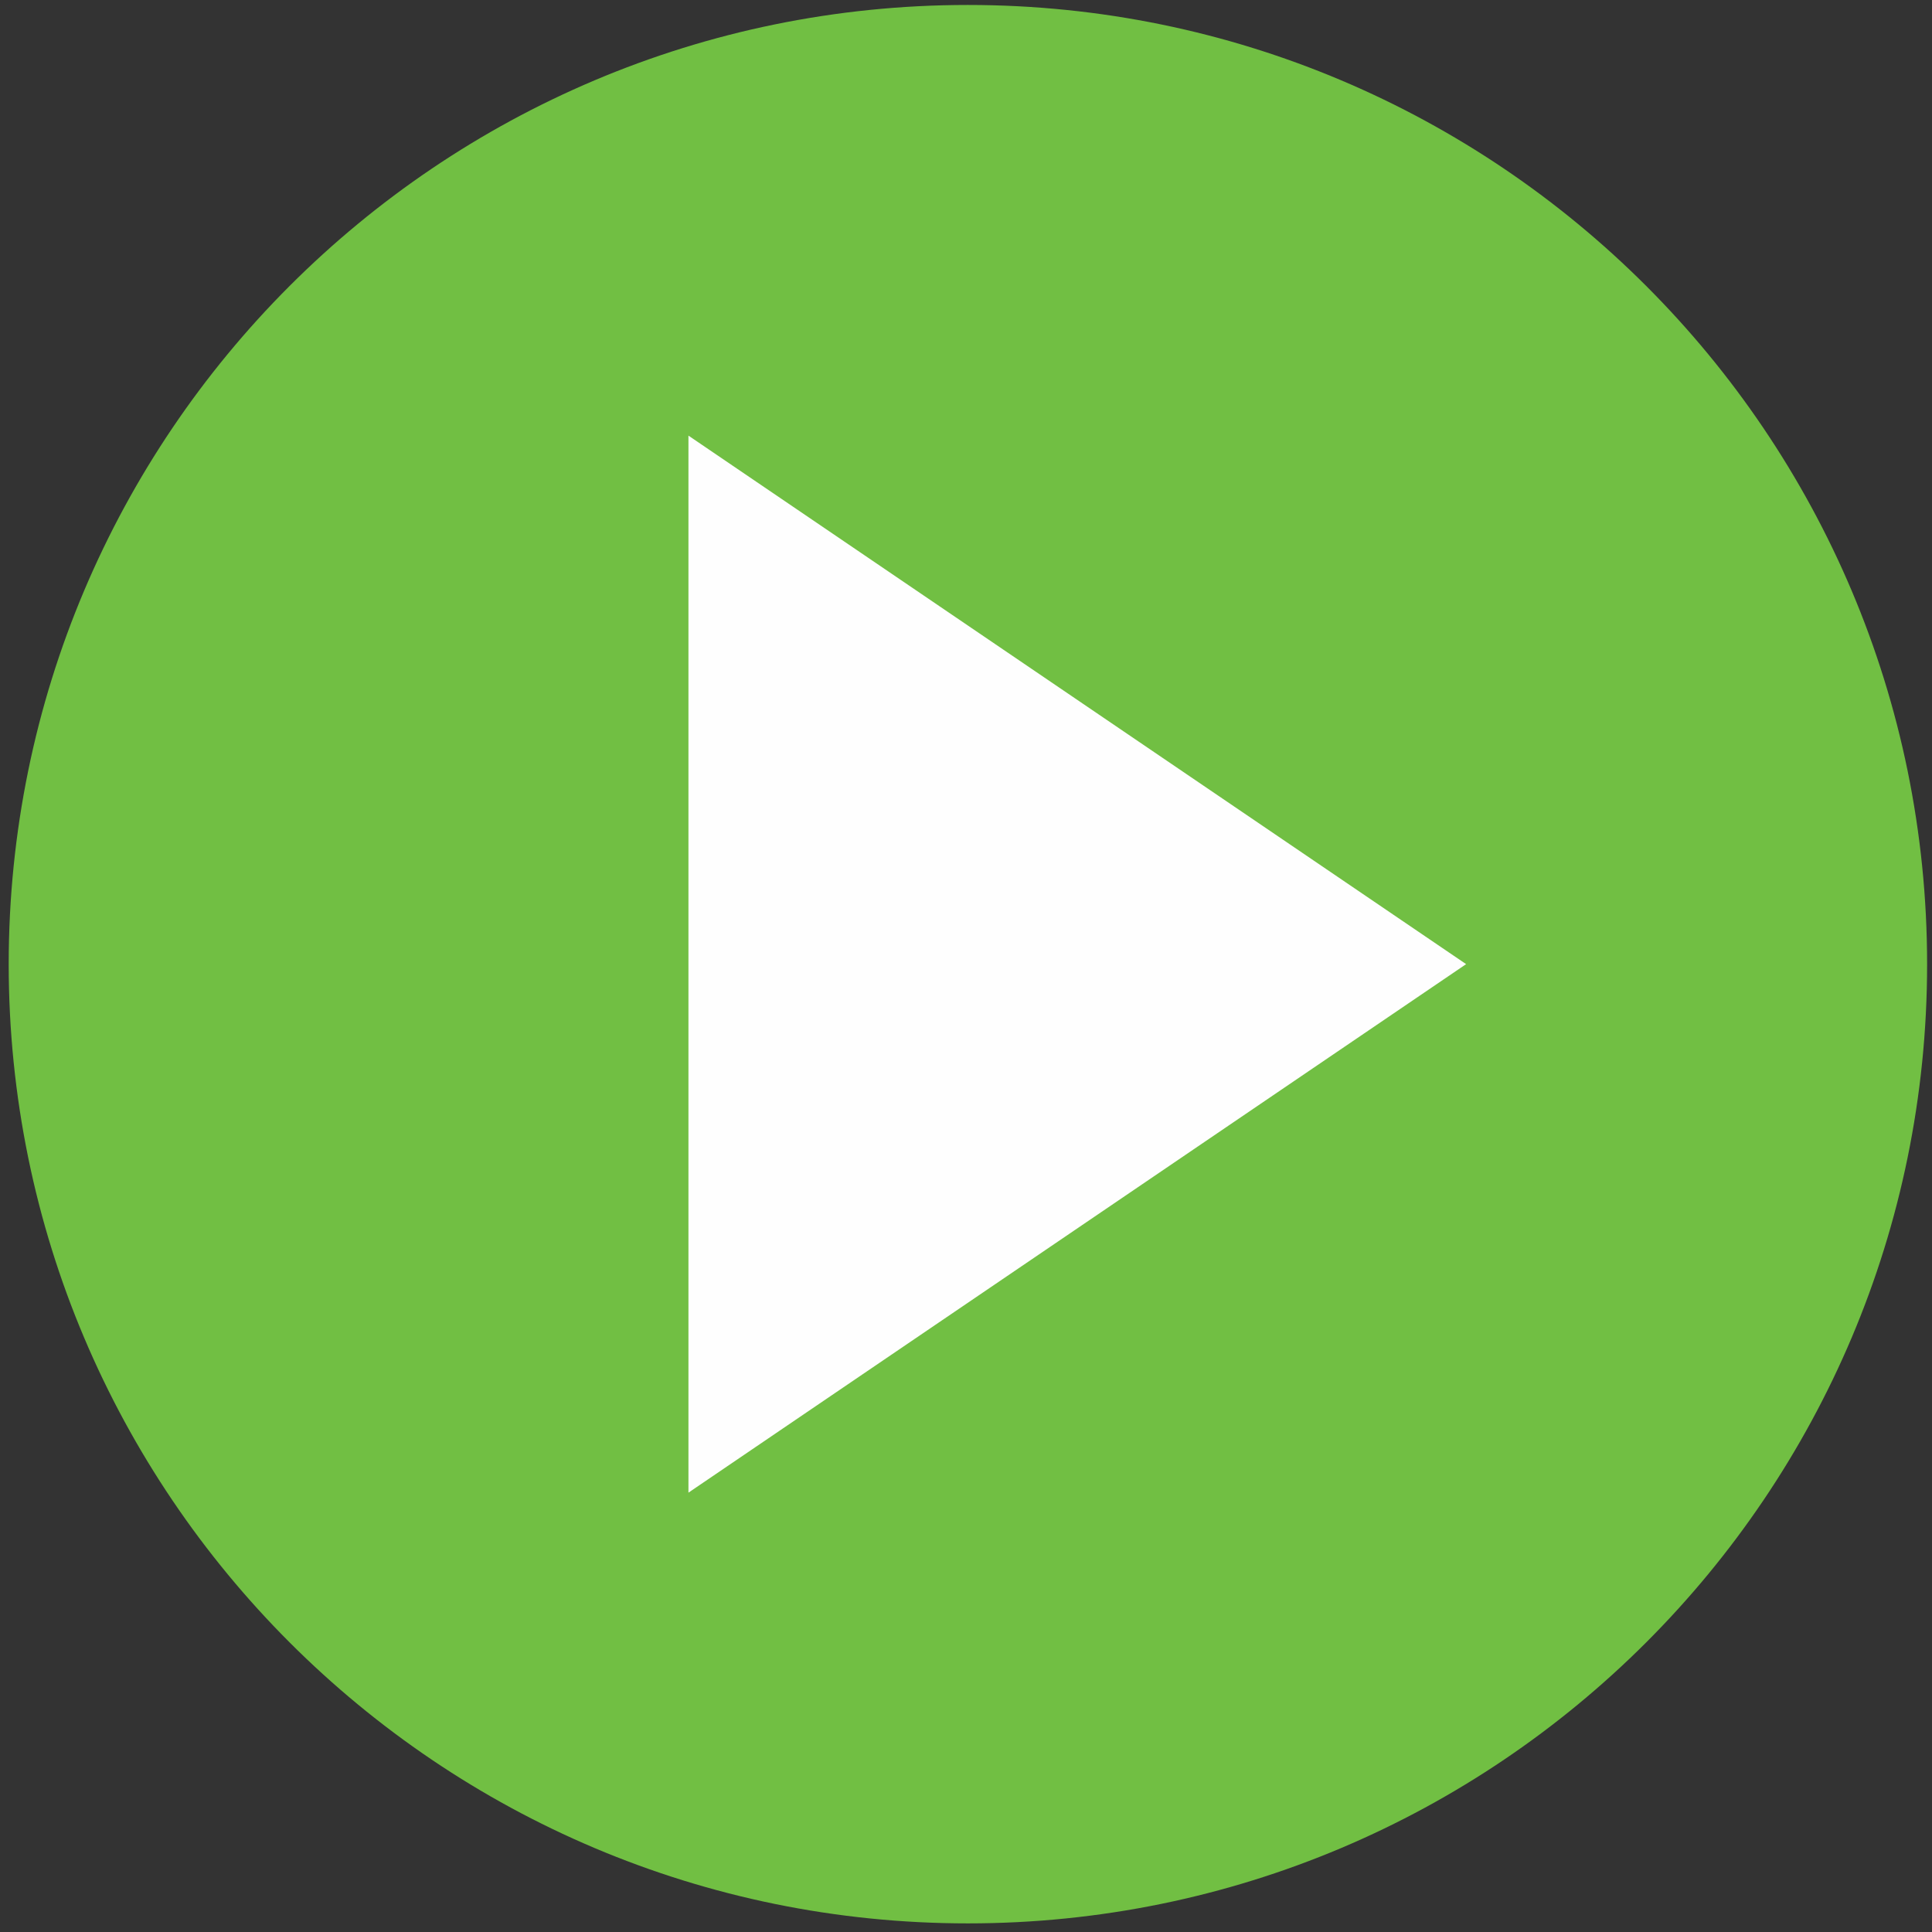
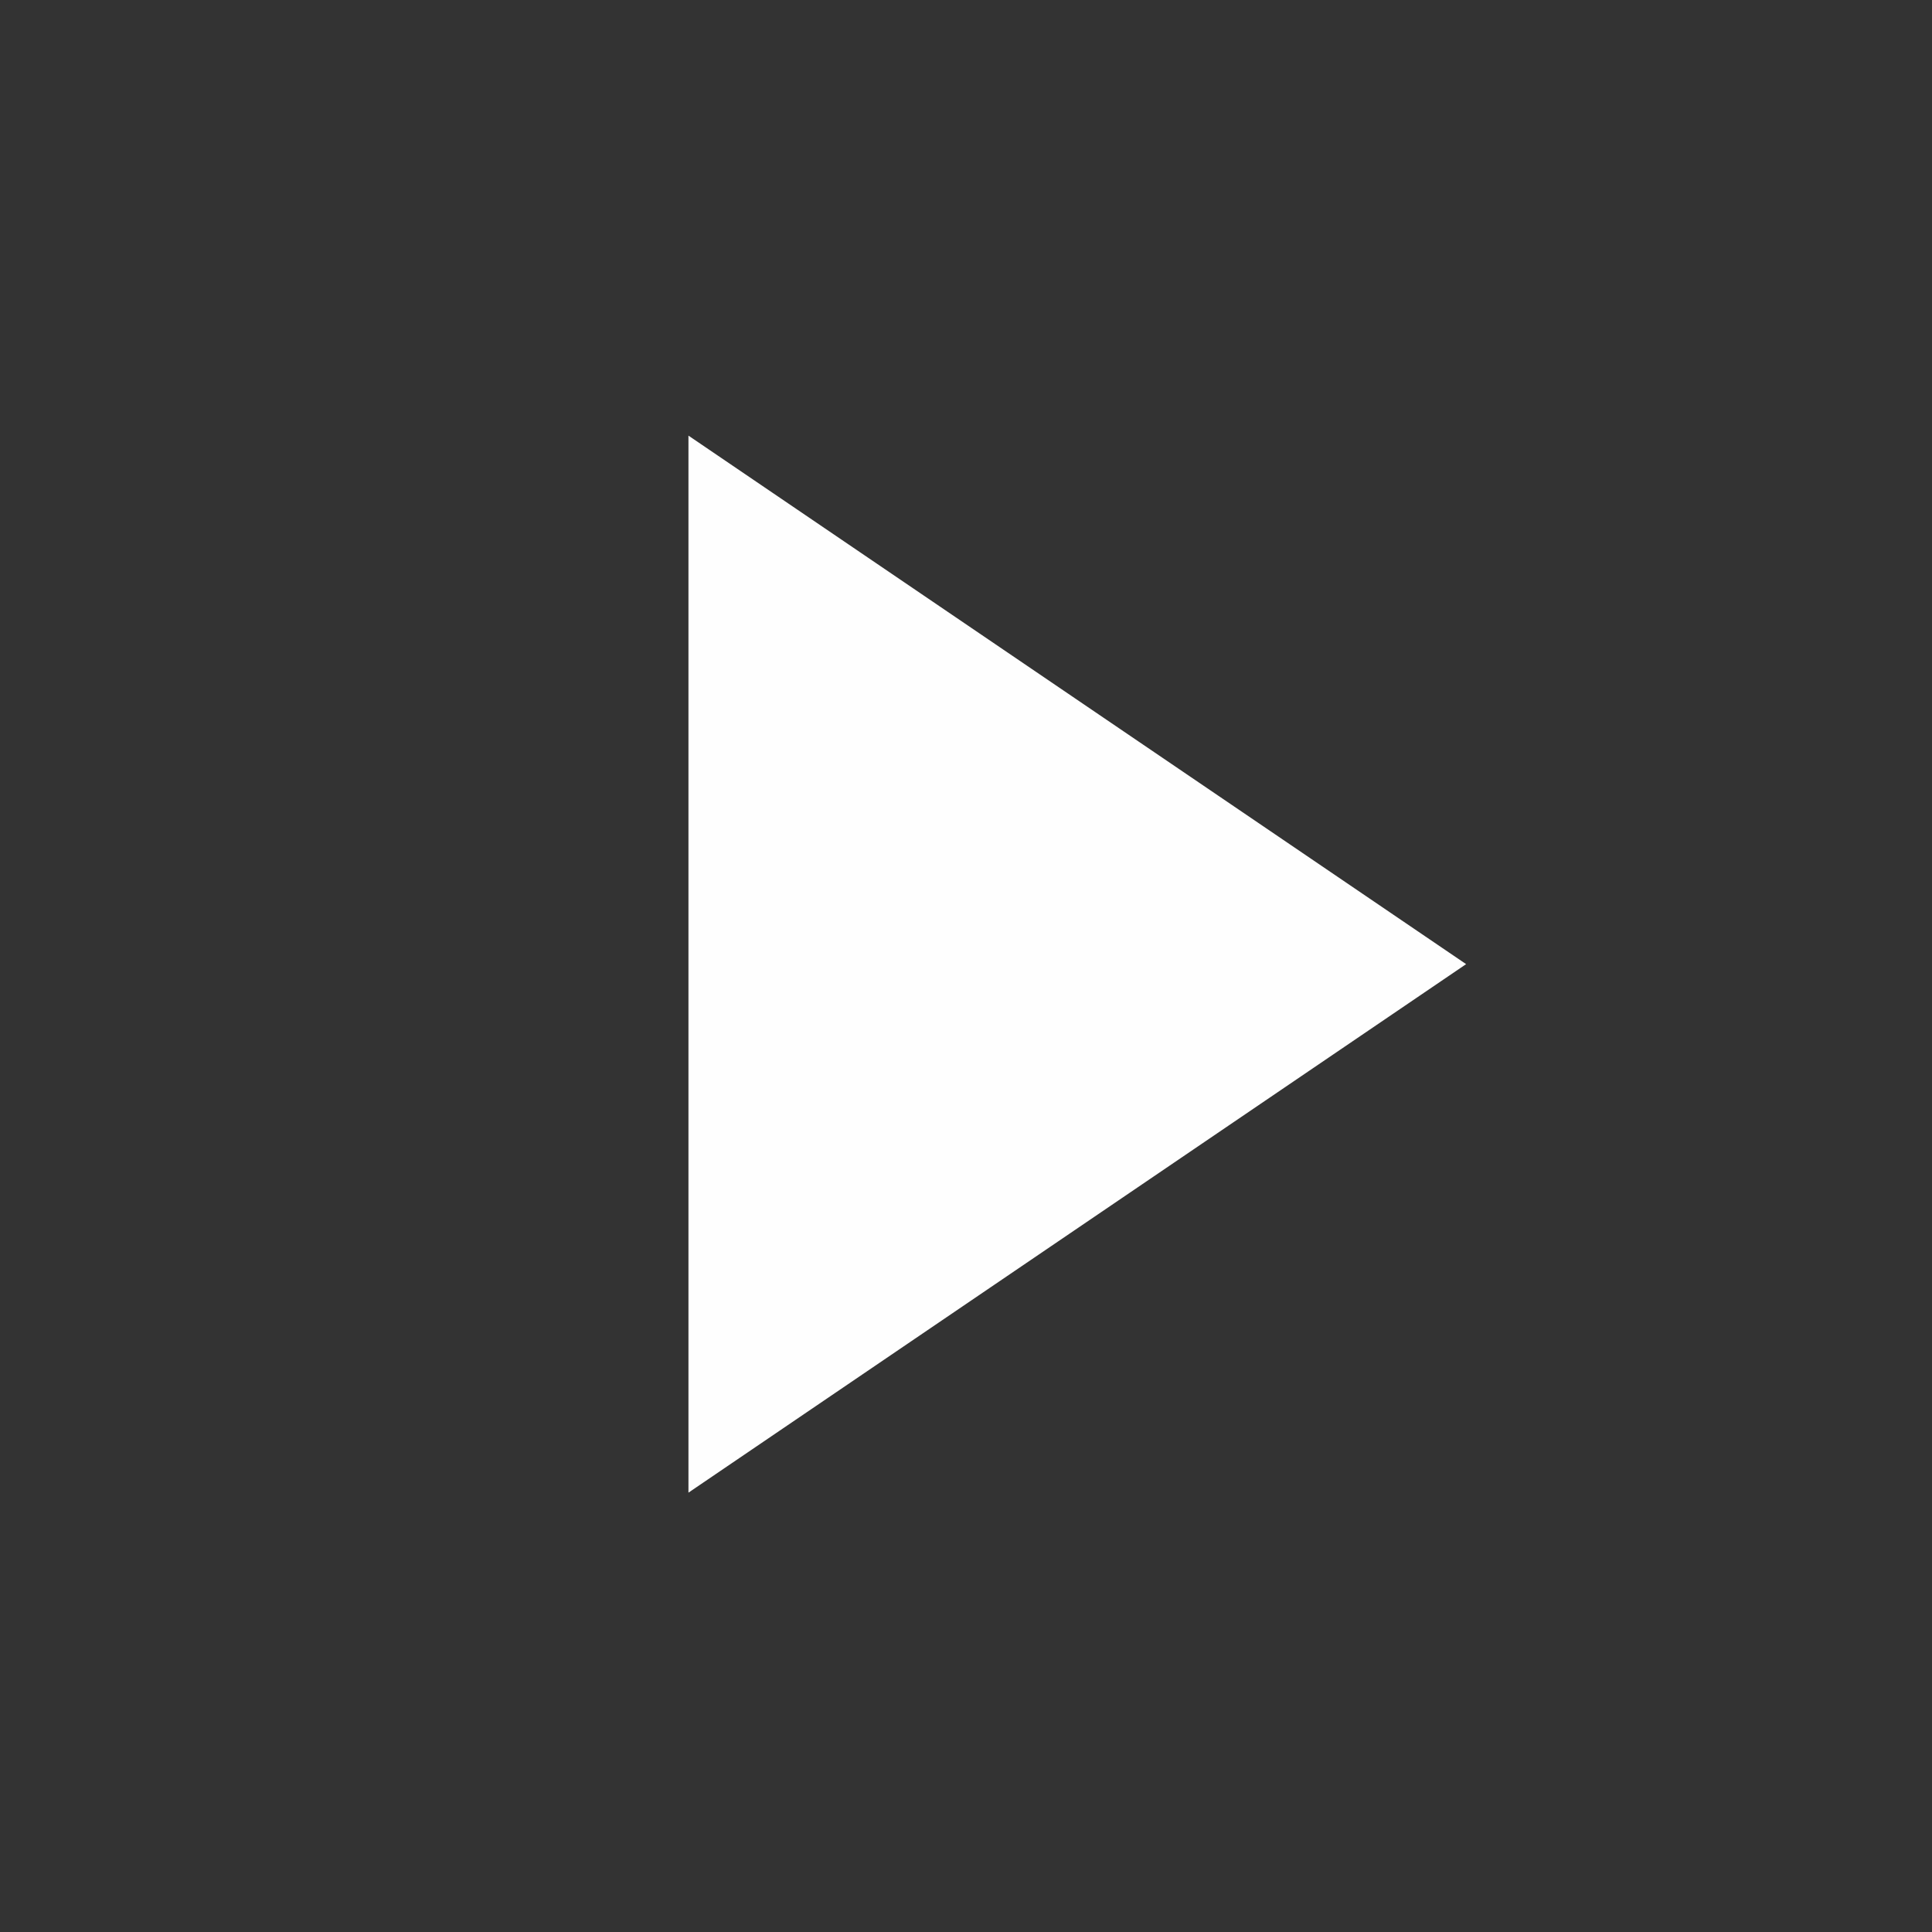
<svg xmlns="http://www.w3.org/2000/svg" width="135" height="135" viewBox="0 0 135 135">
  <rect x="0" y="0" width="135" height="135" fill="#333333" stroke="none" />
  <g>
    <g>
-       <path fill="#71bf43" d="M67.633 134.398c37.018 0 67.025-30.008 67.025-67.025 0-37.017-30.007-67.026-67.025-67.026C30.616.347.608 30.356.608 67.373c0 37.017 30.008 67.025 67.025 67.025" />
-     </g>
+       </g>
    <g>
      <path fill="#fefefe" d="M48.106 30.44V104.3l54.34-36.93z" />
    </g>
  </g>
</svg>